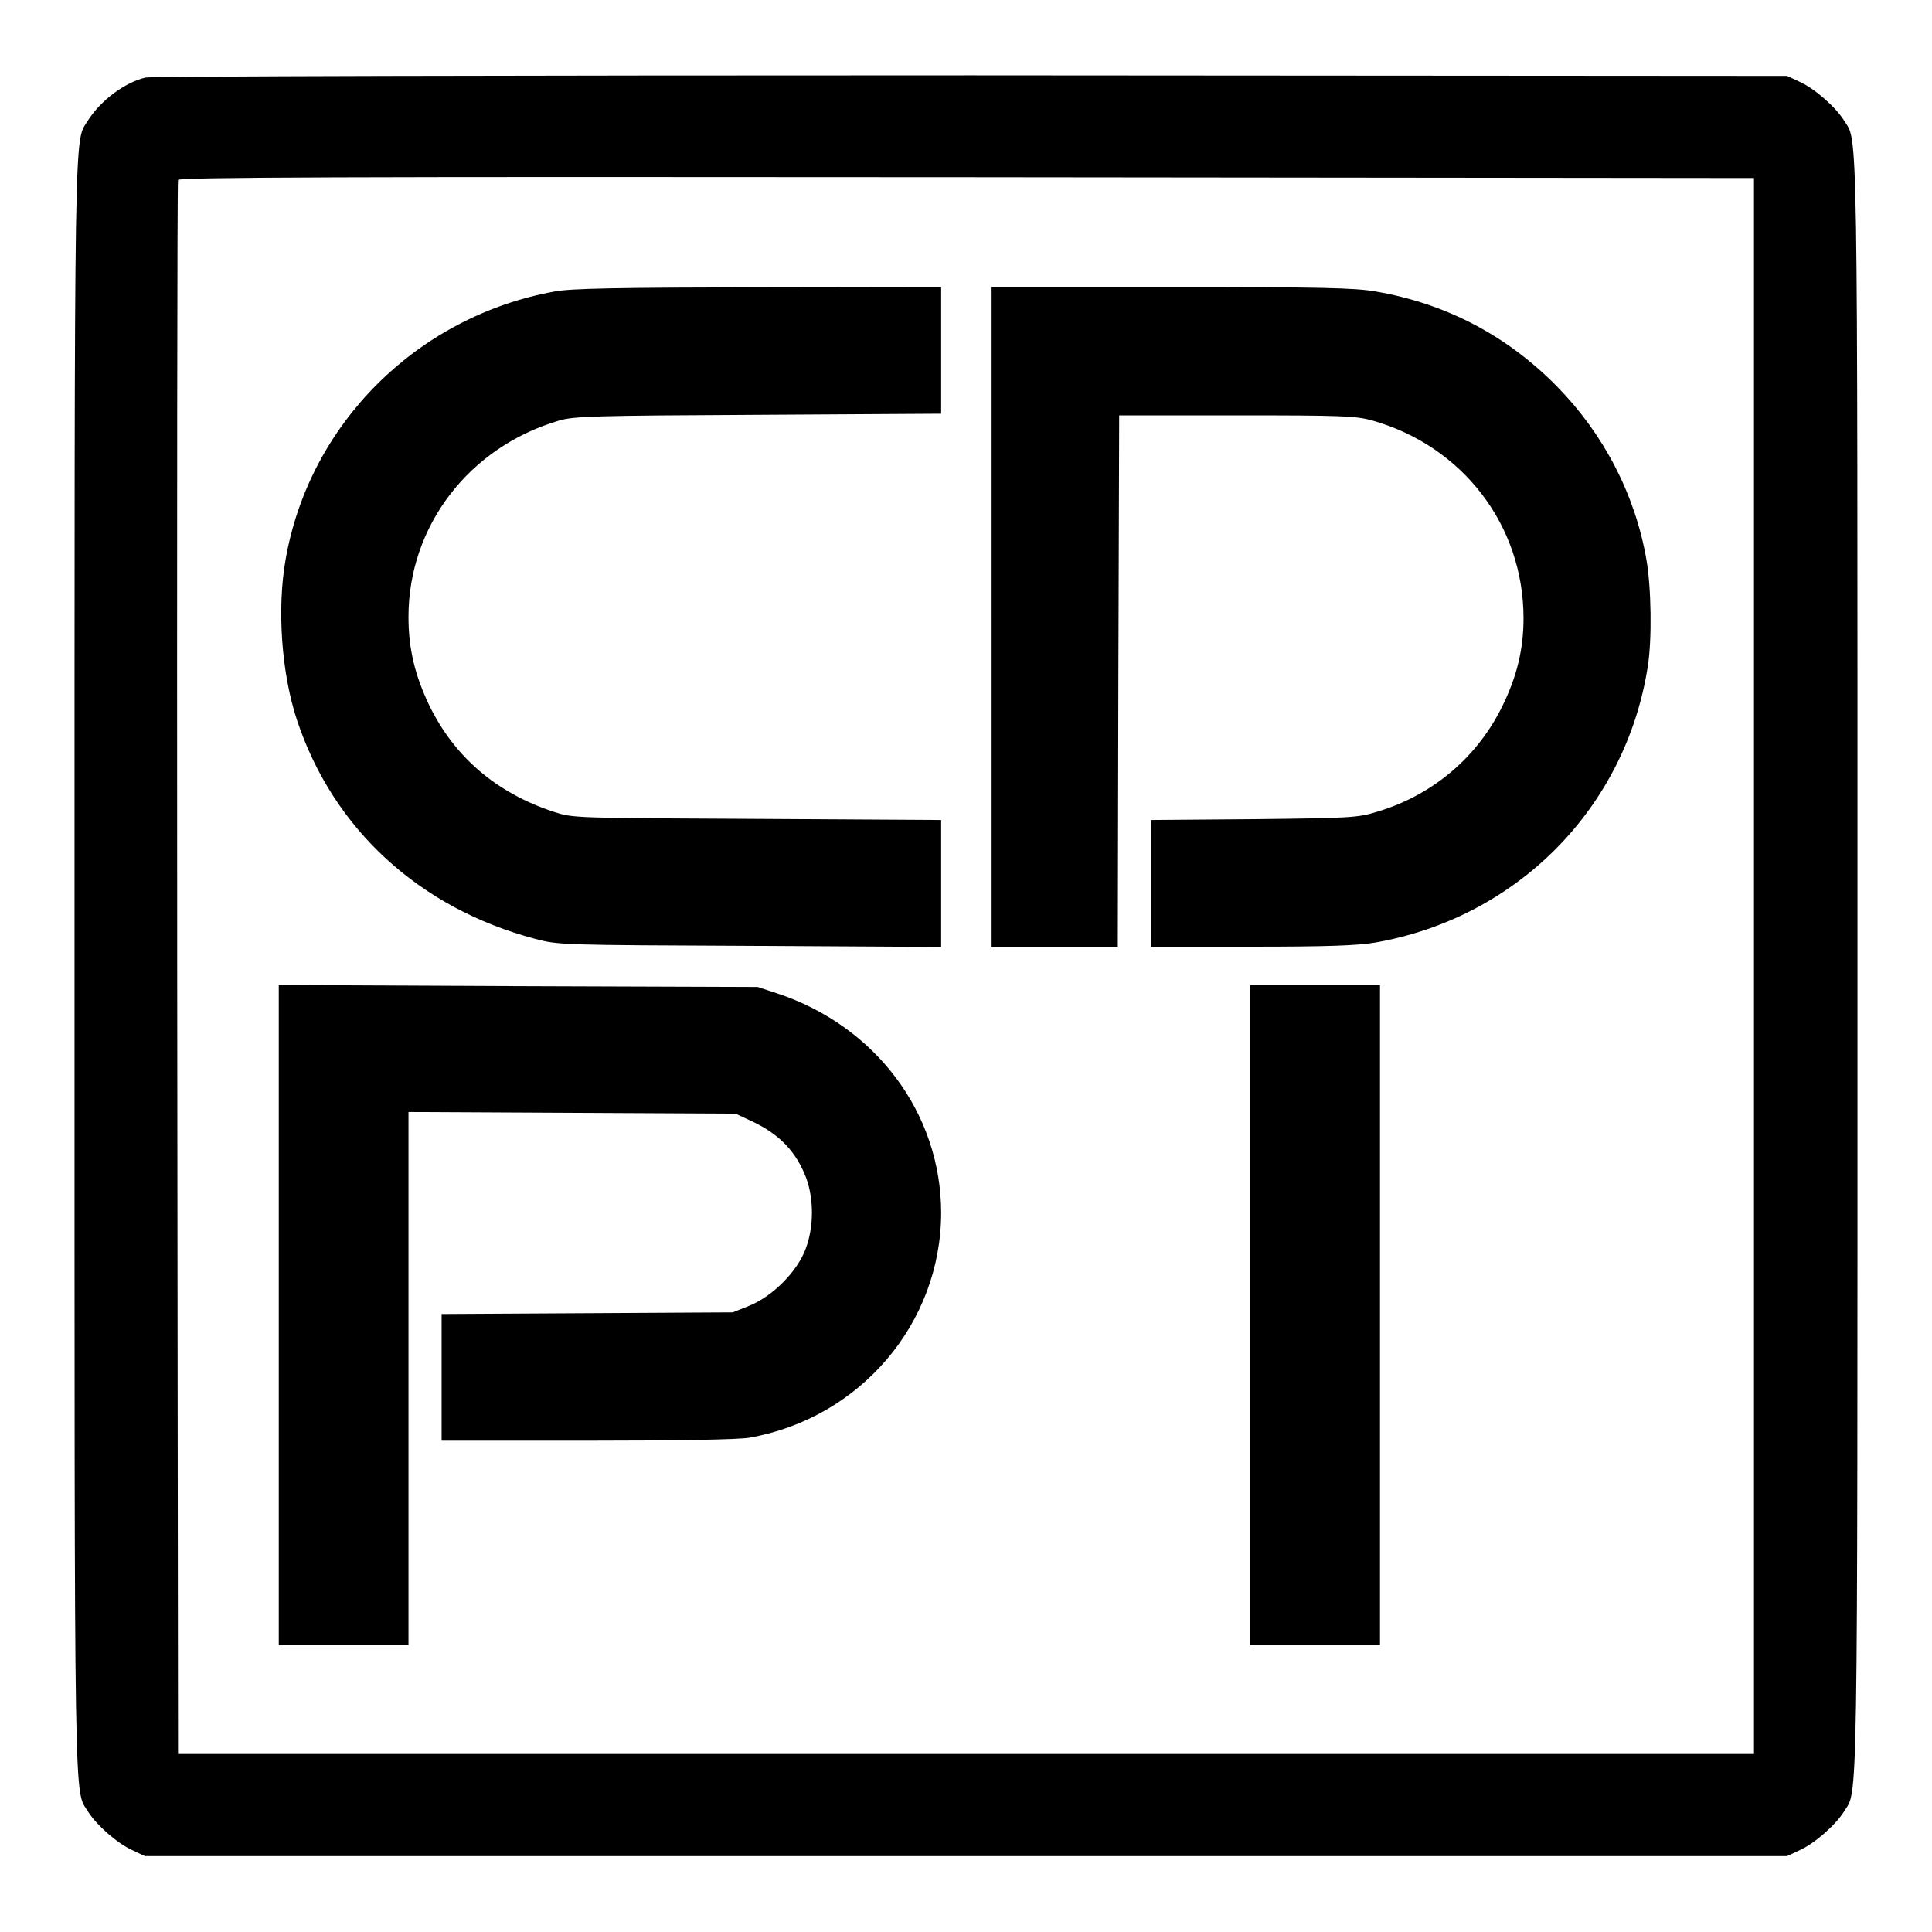
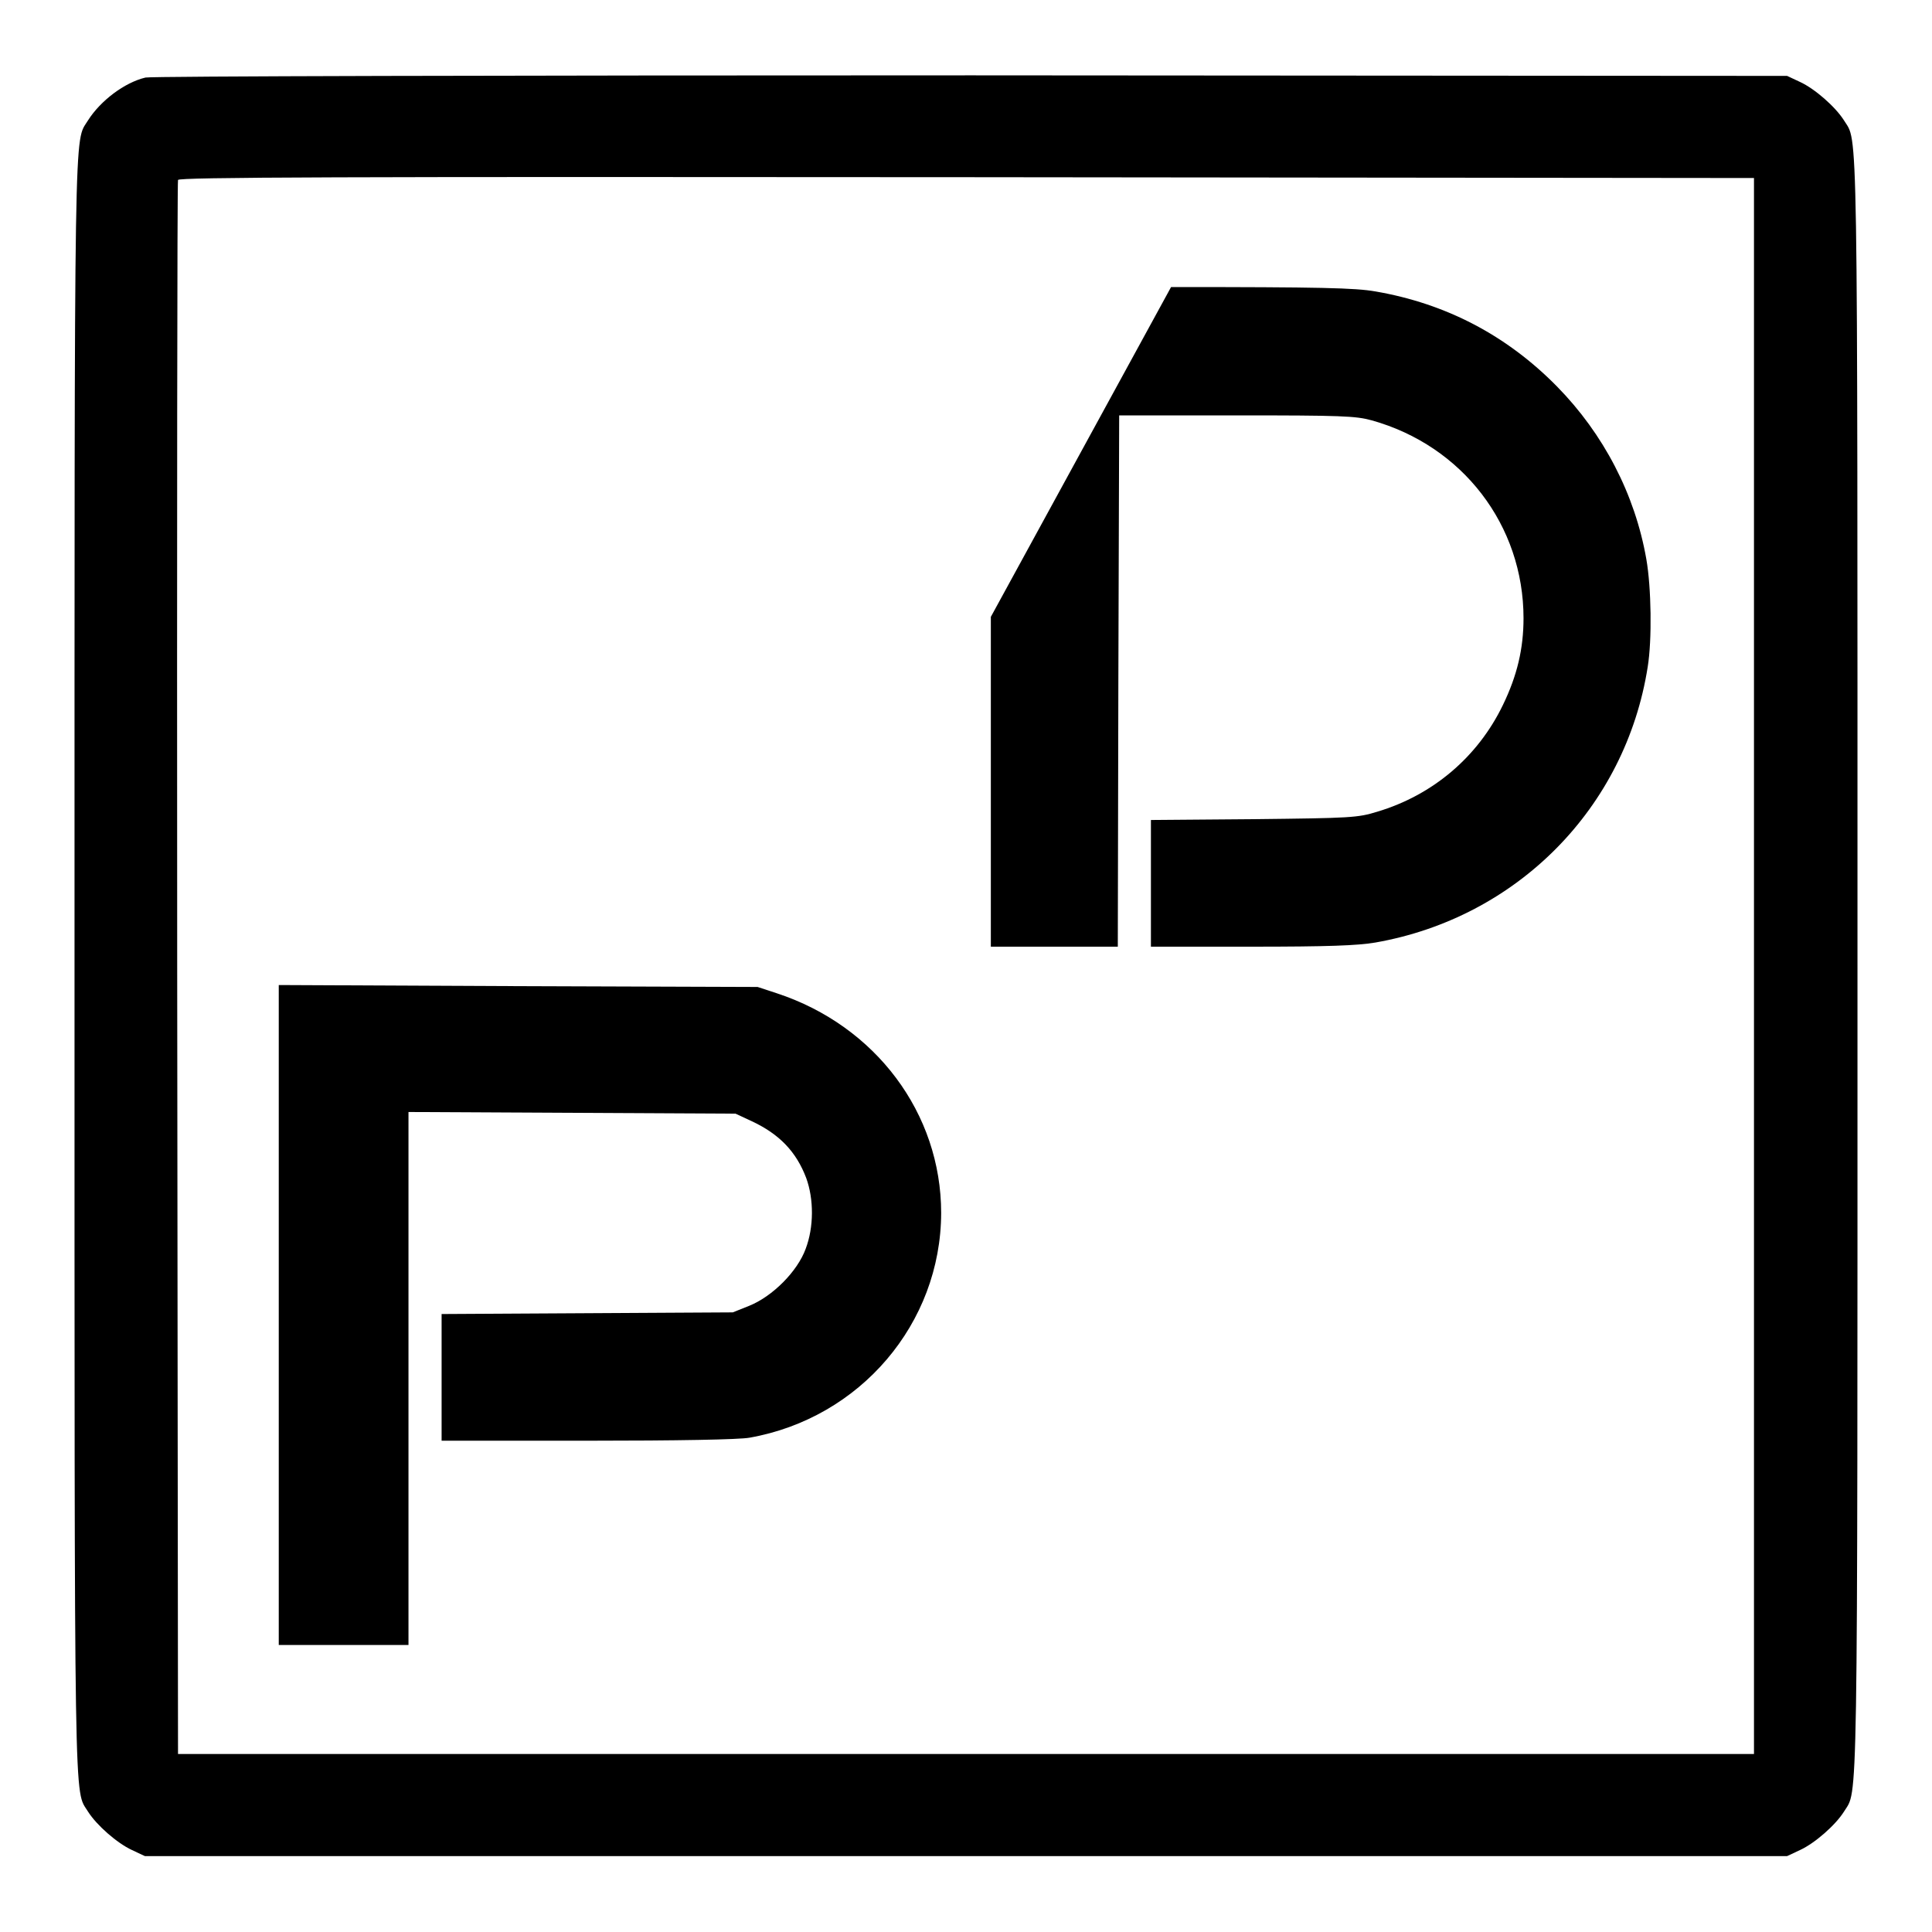
<svg xmlns="http://www.w3.org/2000/svg" version="1.0" width="700pt" height="700pt" viewBox="0 0 700 700" preserveAspectRatio="xMidYMid meet">
  <g transform="translate(0,700) scale(0.1,-0.1)" fill="#000000" stroke="none">
    <path d="M527 6719 c-76 -18 -163 -84 -208 -155 -51 -84 -49 77 -49 -3064 0 -3141 -2 -2980 49 -3064 31 -49 105 -114 159 -139 l47 -22 2975 0 2975 0 47 22 c54 25 128 90 159 139 51 84 49 -77 49 3064 0 3141 2 2980 -49 3064 -31 49 -105 114 -159 139 l-47 22 -2955 2 c-1710 0 -2971 -3 -2993 -8z m5828 -3219 l0 -2855 -2855 0 -2855 0 -3 2845 c-1 1565 0 2851 3 2858 3 10 580 12 2857 10 l2853 -3 0 -2855z" />
-     <path d="M2010 5944 c-498 -90 -889 -479 -975 -970 -32 -180 -15 -414 41 -583 131 -395 444 -682 864 -793 83 -22 98 -22 778 -25 l692 -4 0 230 0 230 -667 4 c-667 3 -668 3 -738 26 -208 69 -359 199 -450 386 -52 109 -75 205 -75 320 0 329 219 615 545 711 54 16 125 18 723 21 l662 4 0 229 0 230 -662 -1 c-512 -1 -680 -4 -738 -15z" />
-     <path d="M3590 4765 l0 -1195 230 0 230 0 2 963 3 962 425 0 c380 0 432 -2 490 -18 329 -92 550 -380 550 -717 0 -110 -23 -208 -75 -315 -91 -188 -254 -326 -455 -386 -71 -22 -96 -23 -447 -27 l-373 -3 0 -230 0 -229 364 0 c277 0 384 4 449 15 514 90 907 488 987 999 16 99 13 287 -5 390 -41 235 -155 454 -324 626 -182 185 -402 300 -657 344 -74 13 -197 16 -741 16 l-653 0 0 -1195z" />
+     <path d="M3590 4765 l0 -1195 230 0 230 0 2 963 3 962 425 0 c380 0 432 -2 490 -18 329 -92 550 -380 550 -717 0 -110 -23 -208 -75 -315 -91 -188 -254 -326 -455 -386 -71 -22 -96 -23 -447 -27 l-373 -3 0 -230 0 -229 364 0 c277 0 384 4 449 15 514 90 907 488 987 999 16 99 13 287 -5 390 -41 235 -155 454 -324 626 -182 185 -402 300 -657 344 -74 13 -197 16 -741 16 z" />
    <path d="M1010 2235 l0 -1195 235 0 235 0 0 965 0 966 593 -3 592 -3 58 -27 c101 -47 162 -111 198 -206 28 -77 28 -178 -2 -257 -30 -82 -120 -172 -204 -206 l-60 -24 -527 -3 -528 -3 0 -230 0 -229 528 0 c325 0 551 4 588 11 401 71 693 414 694 814 0 361 -237 678 -595 796 l-70 23 -867 3 -868 4 0 -1196z" />
-     <path d="M4530 2235 l0 -1195 235 0 235 0 0 1195 0 1195 -235 0 -235 0 0 -1195z" />
  </g>
</svg>